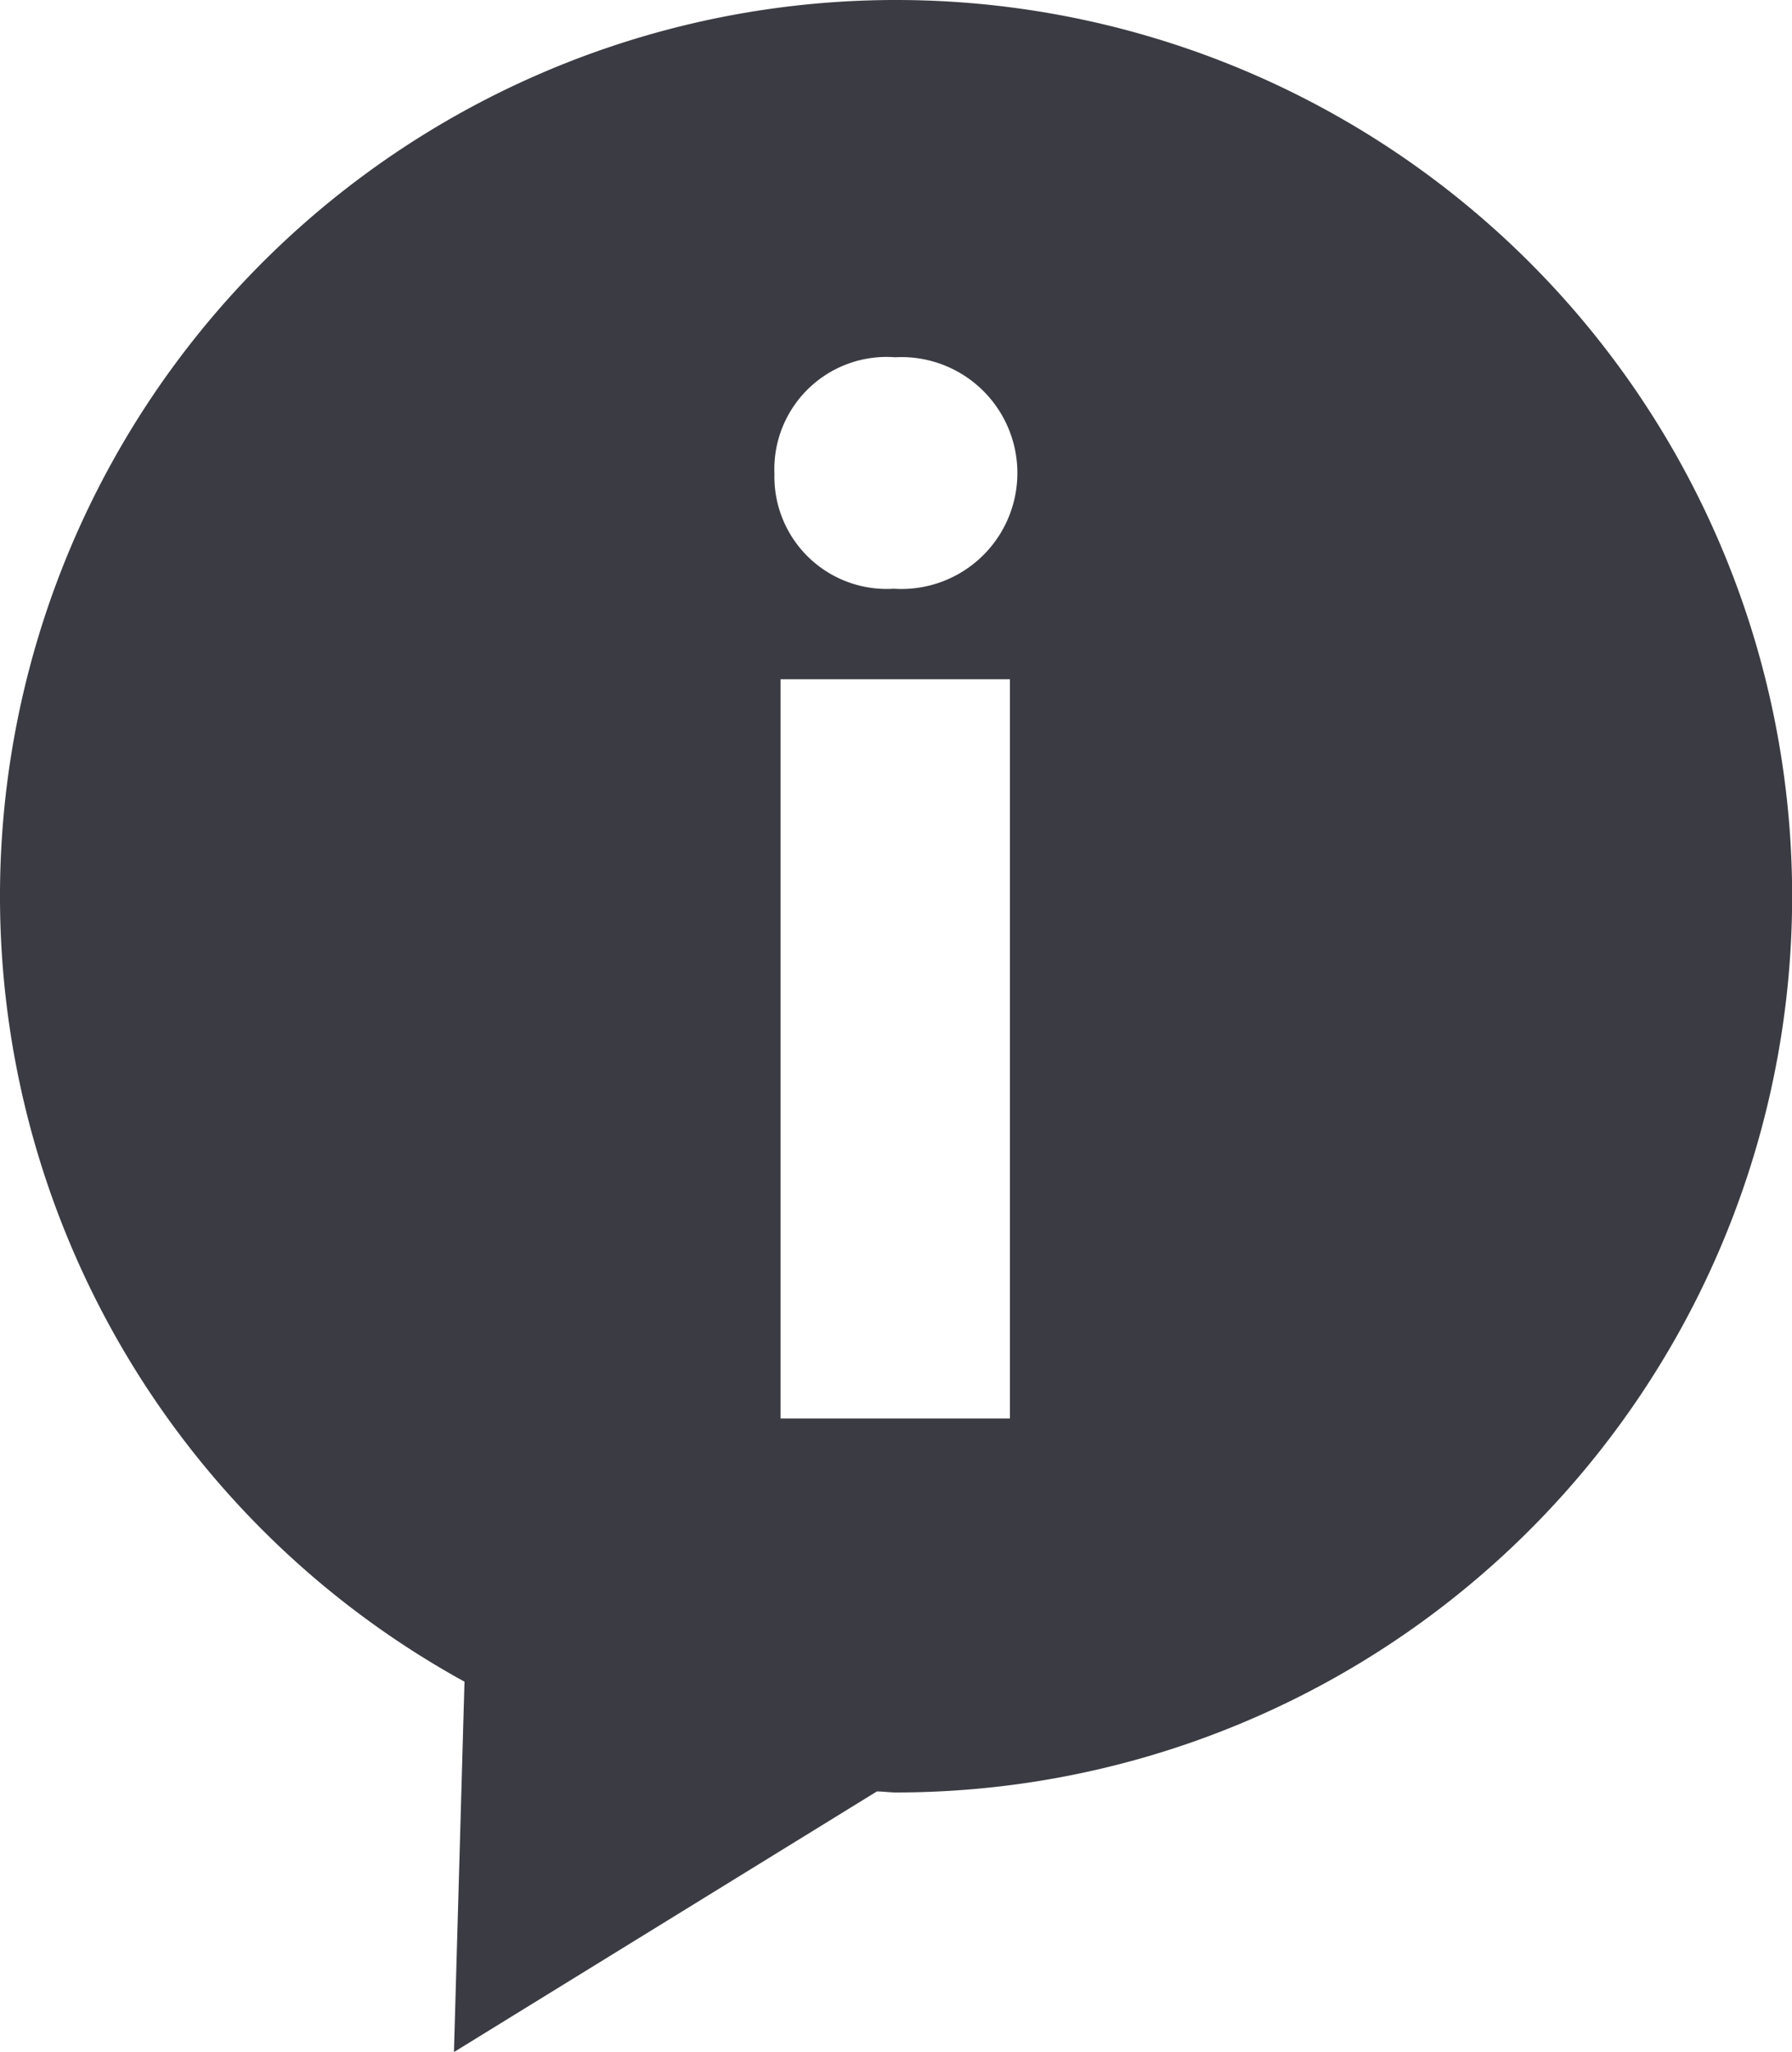
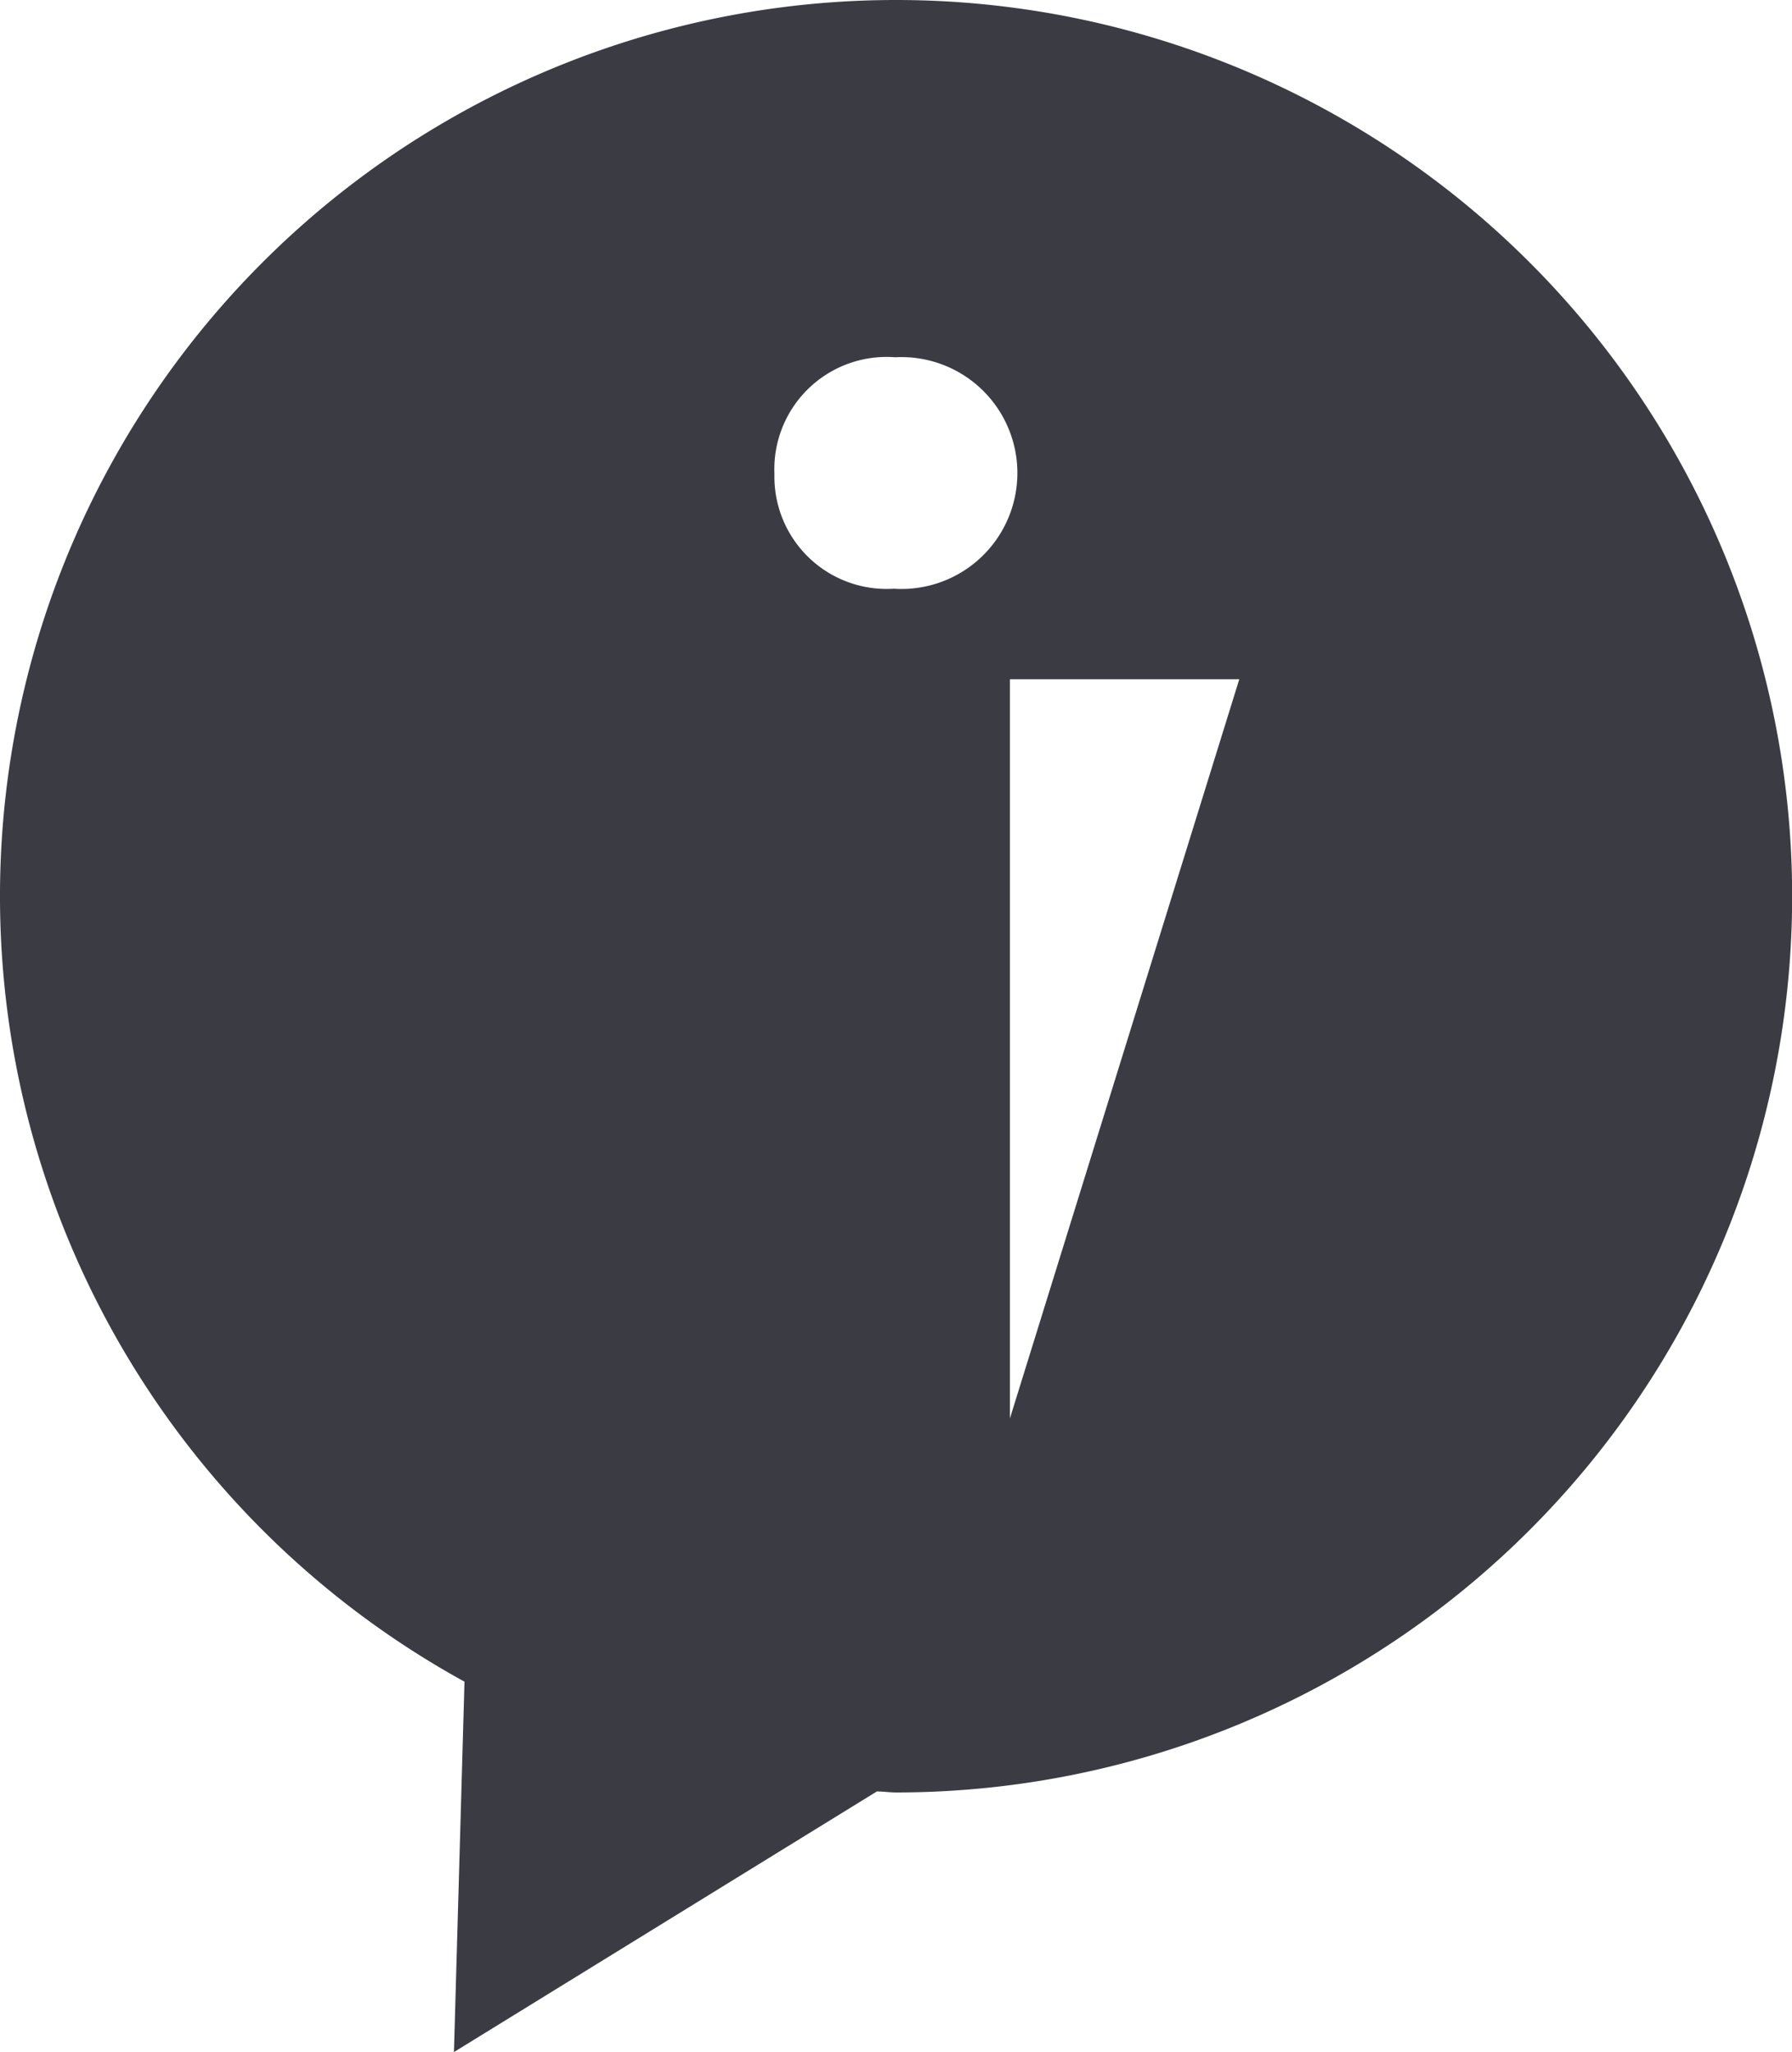
<svg xmlns="http://www.w3.org/2000/svg" width="25" height="28.621">
-   <path d="M12.5 0a12.5 12.5 0 00-6.02 23.455l-.147 5.166 5.9-3.635c.089 0 .178.014.269.014a12.5 12.5 0 100-25zm1.589 19.784h-3.2V9.474h3.2zm-1.62-11.573a1.566 1.566 0 01-1.665-1.6 1.566 1.566 0 011.685-1.628 1.617 1.617 0 11-.021 3.228z" fill="#3b3c43" />
+   <path d="M12.5 0a12.5 12.5 0 00-6.02 23.455l-.147 5.166 5.9-3.635c.089 0 .178.014.269.014a12.5 12.5 0 100-25zm1.589 19.784V9.474h3.2zm-1.62-11.573a1.566 1.566 0 01-1.665-1.6 1.566 1.566 0 011.685-1.628 1.617 1.617 0 11-.021 3.228z" fill="#3b3c43" />
</svg>